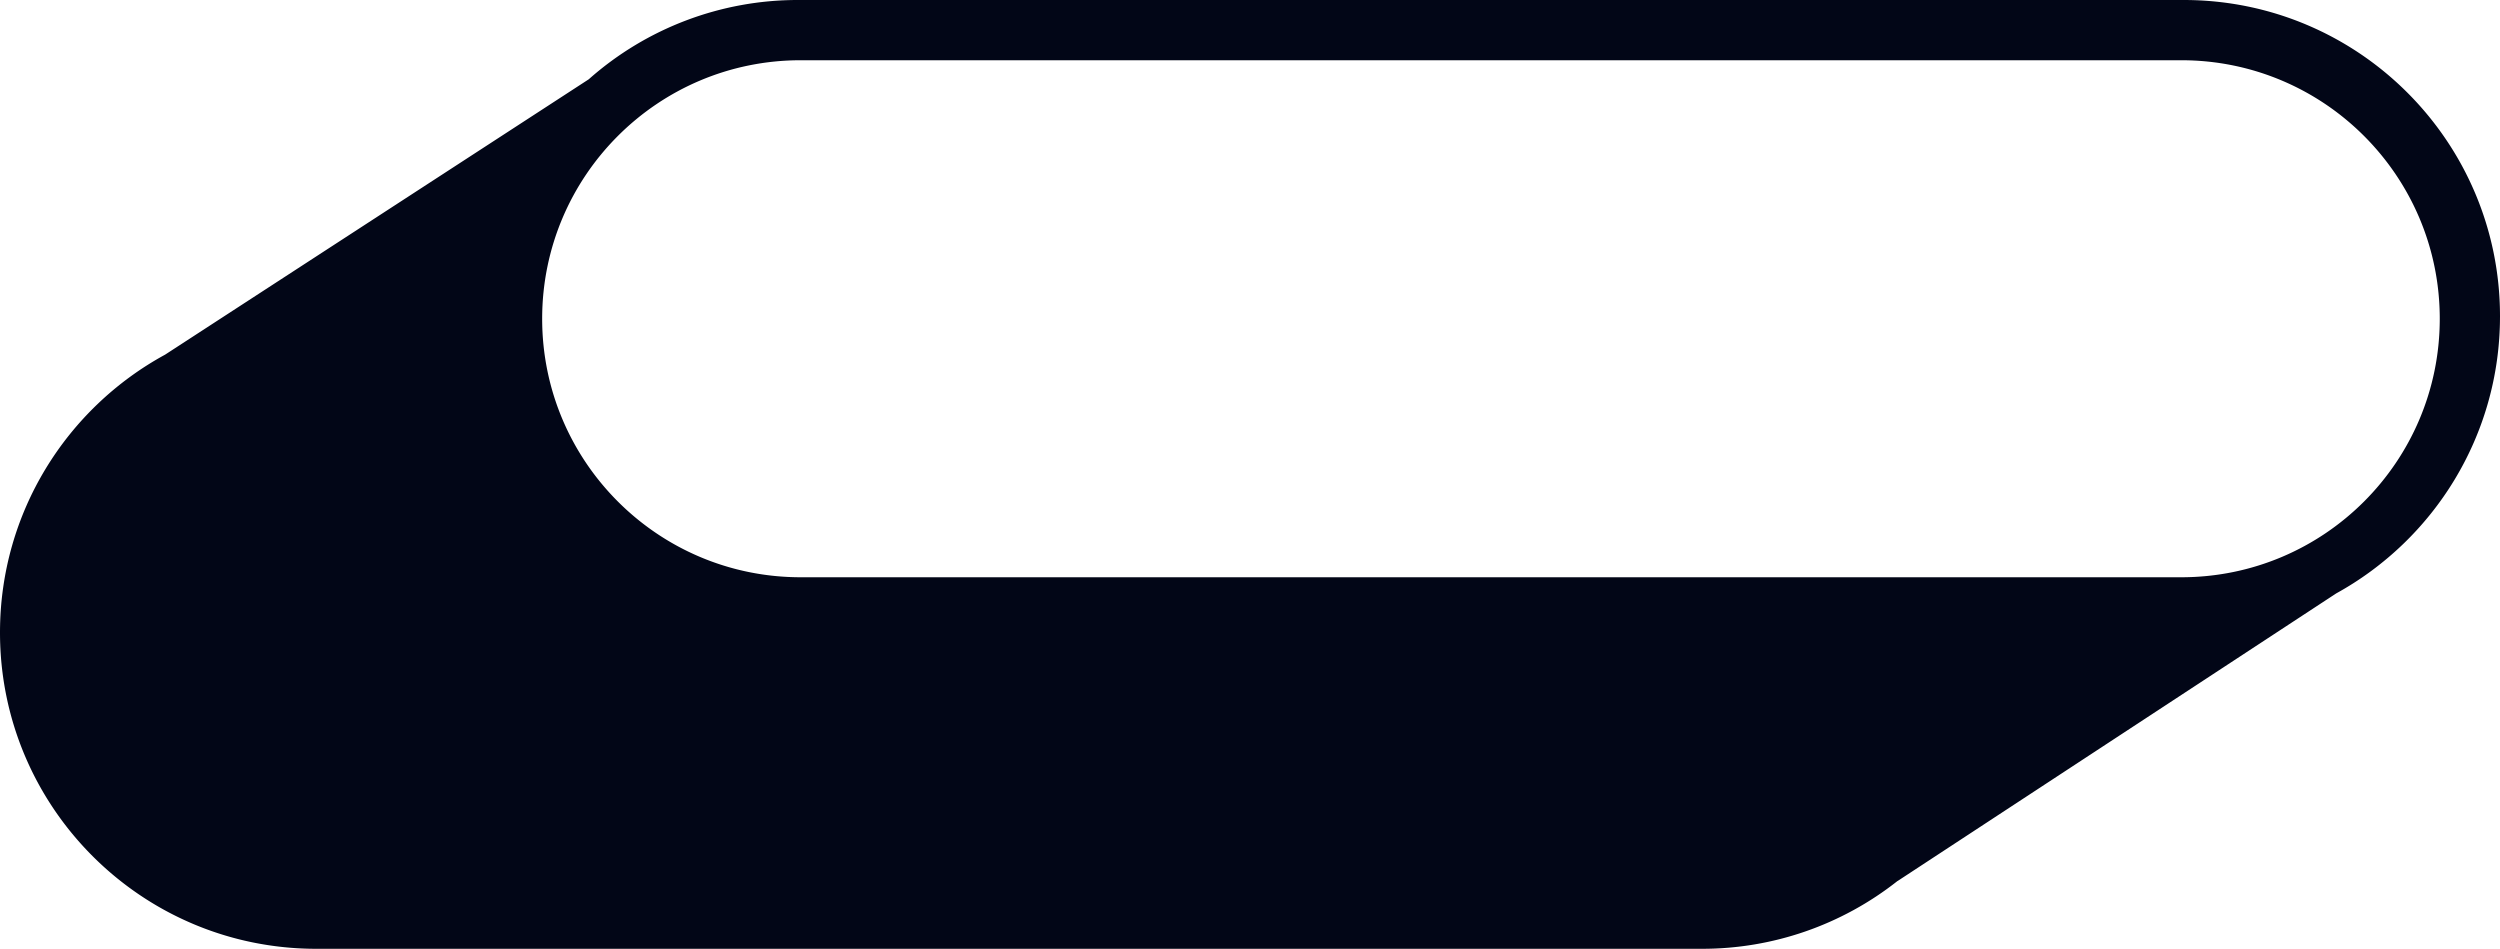
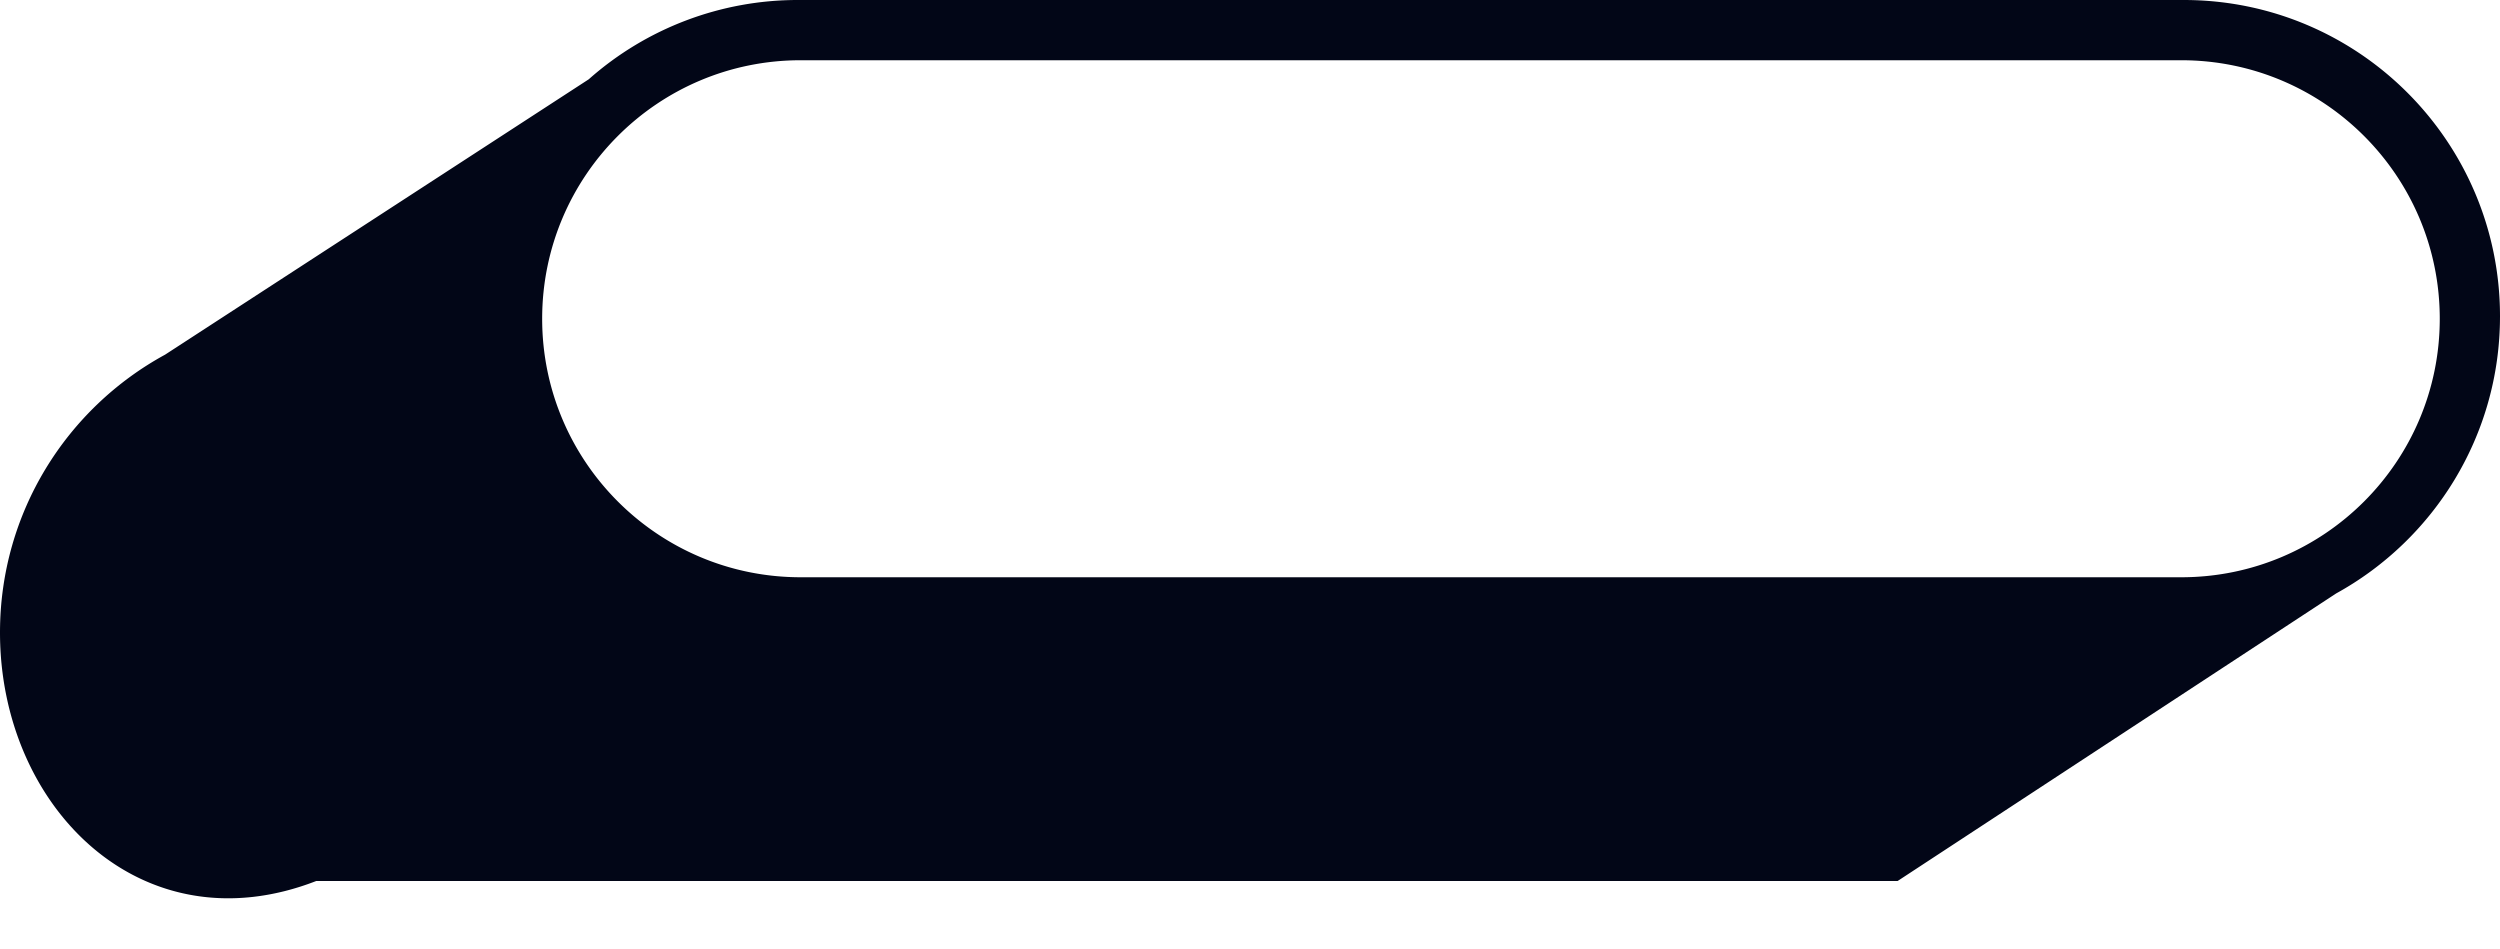
<svg xmlns="http://www.w3.org/2000/svg" width="166" height="63" fill="none">
-   <path fill="#020617" fill-rule="evenodd" d="M0 42c0-7.961 4.43-14.888 10.96-18.449L39.093 5.265A20.92 20.92 0 0 1 53 0h92c11.598 0 21 9.402 21 21 0 7.93-4.395 14.833-10.882 18.406L126 58.5l-.006-.002A20.911 20.911 0 0 1 113 63H21C9.402 63 0 53.598 0 42zM53.165 4C43.685 4 36 11.685 36 21.165S43.685 38.33 53.165 38.33h91.67c9.48 0 17.165-7.685 17.165-17.165S154.315 4 144.835 4h-91.67z" clip-rule="evenodd" />
+   <path fill="#020617" fill-rule="evenodd" d="M0 42c0-7.961 4.43-14.888 10.96-18.449L39.093 5.265A20.92 20.92 0 0 1 53 0h92c11.598 0 21 9.402 21 21 0 7.93-4.395 14.833-10.882 18.406L126 58.5l-.006-.002H21C9.402 63 0 53.598 0 42zM53.165 4C43.685 4 36 11.685 36 21.165S43.685 38.33 53.165 38.33h91.67c9.48 0 17.165-7.685 17.165-17.165S154.315 4 144.835 4h-91.67z" clip-rule="evenodd" />
</svg>